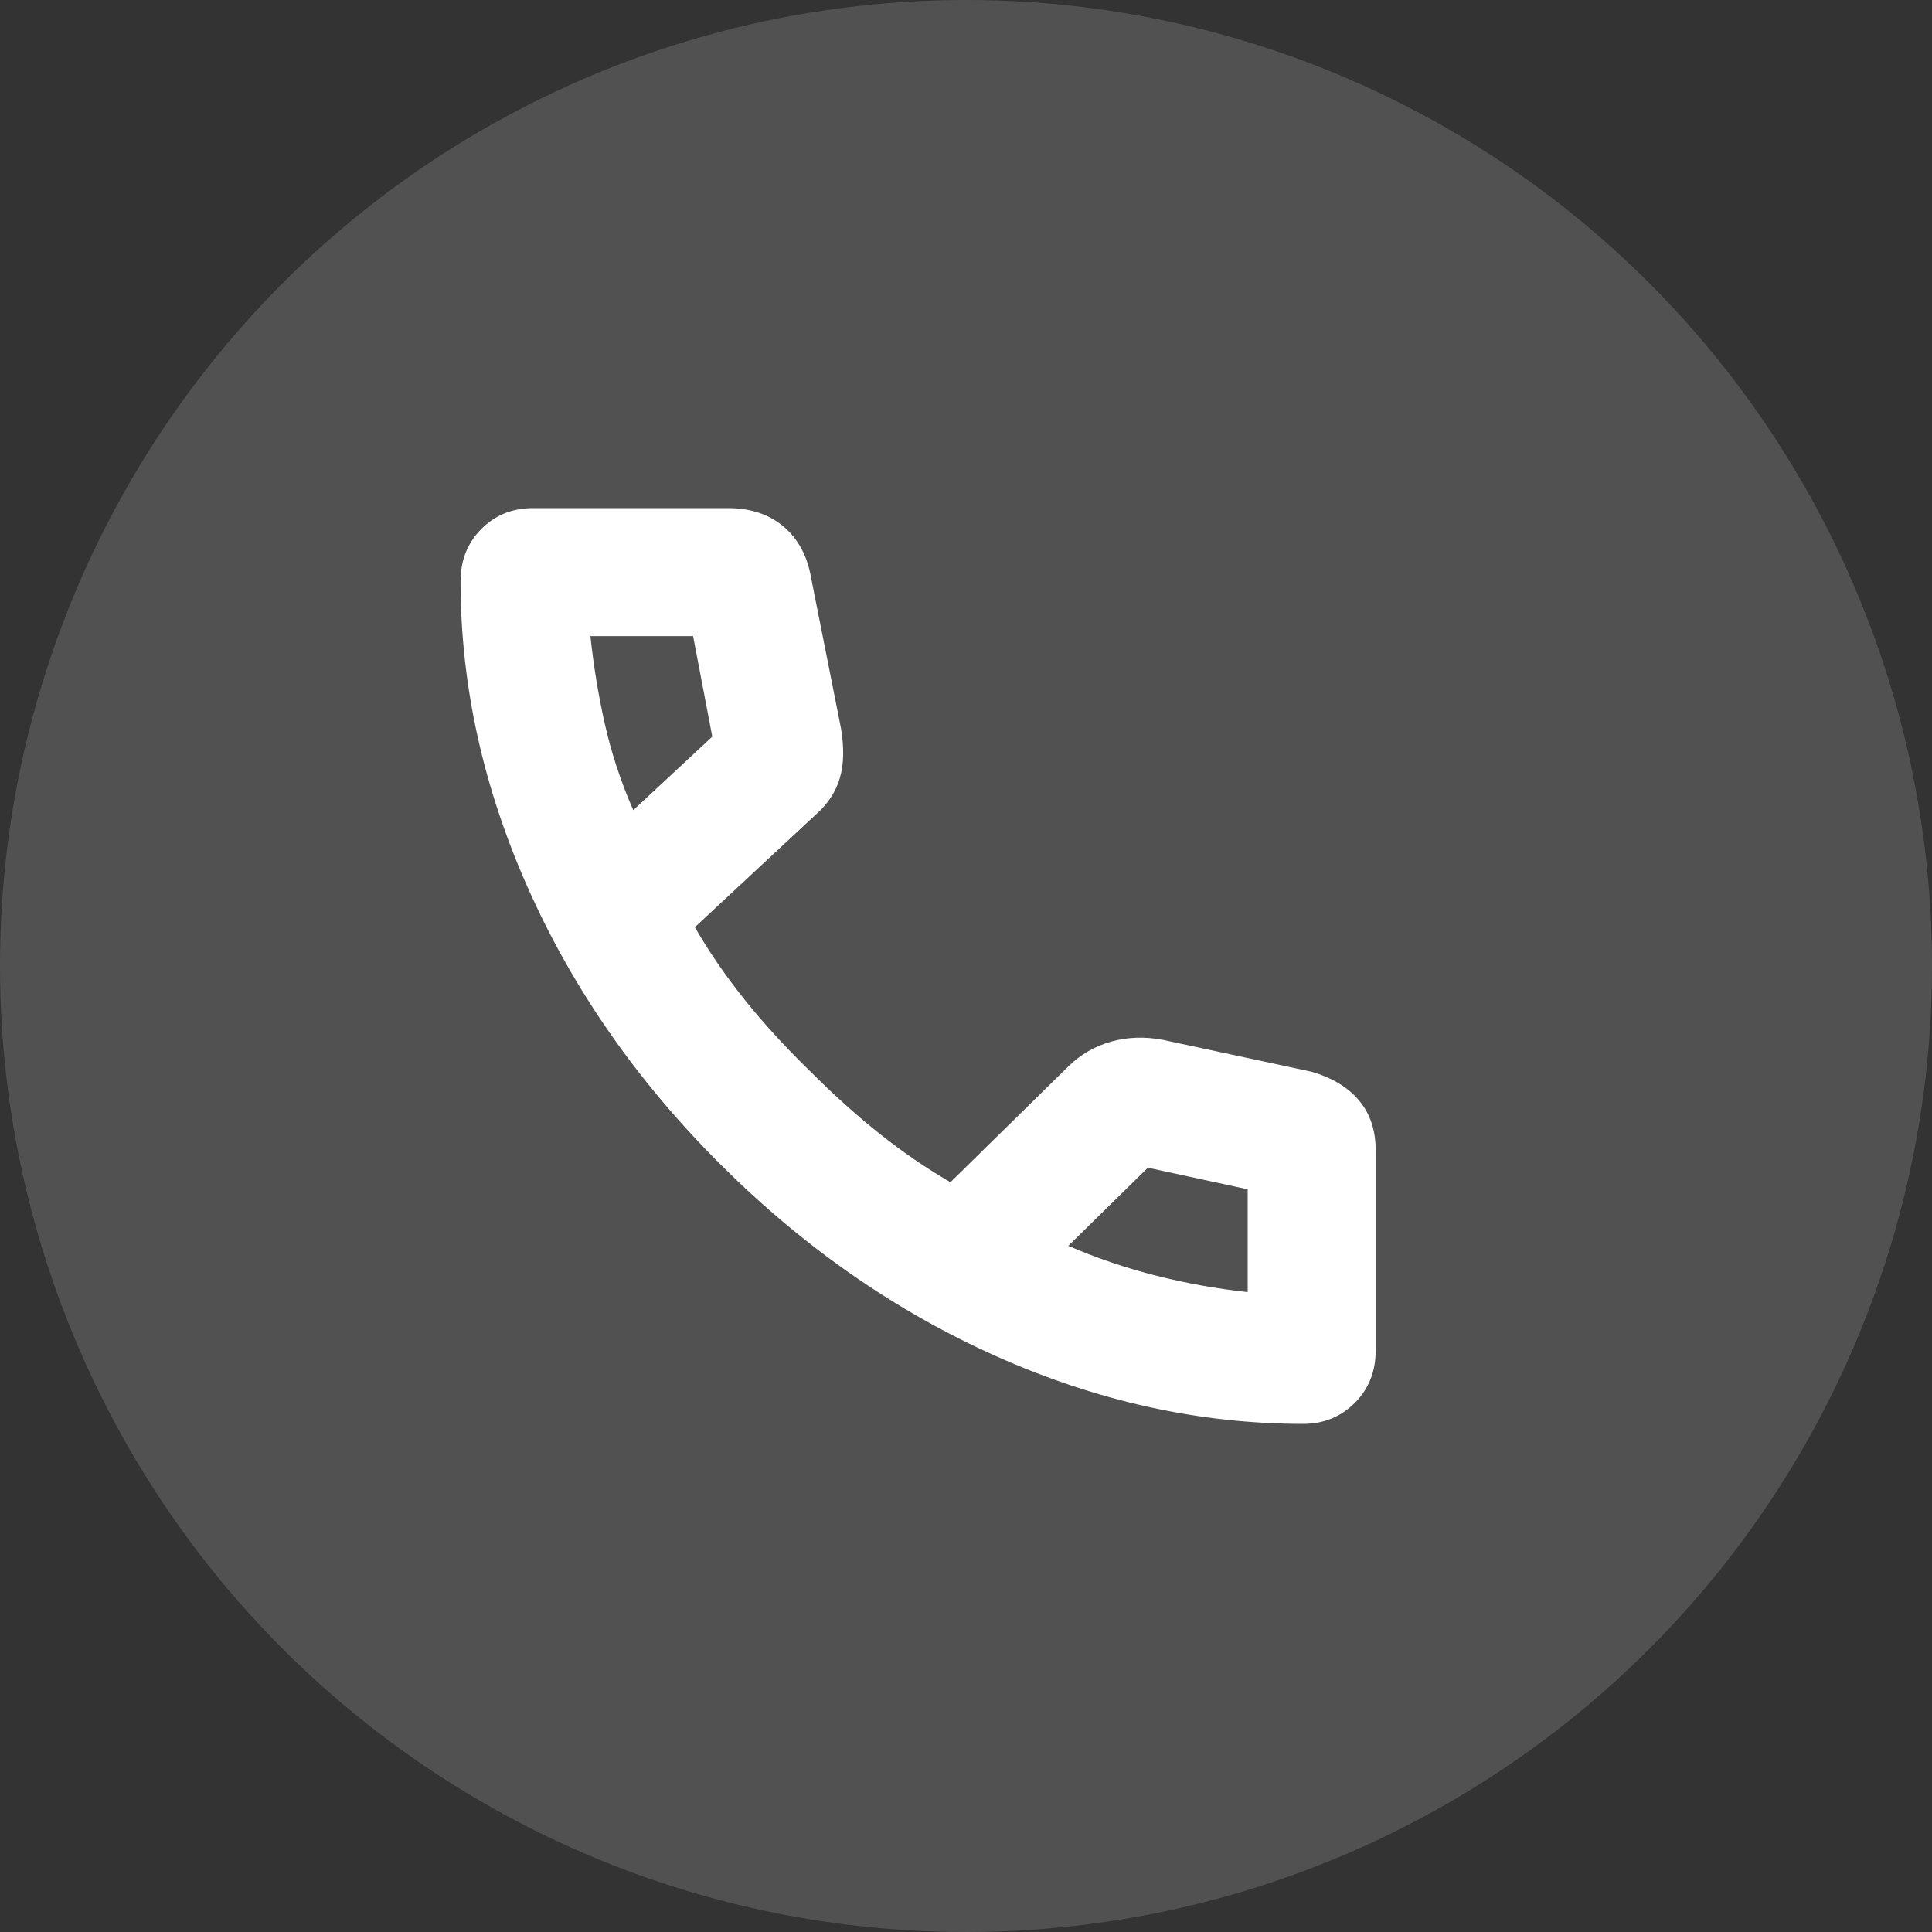
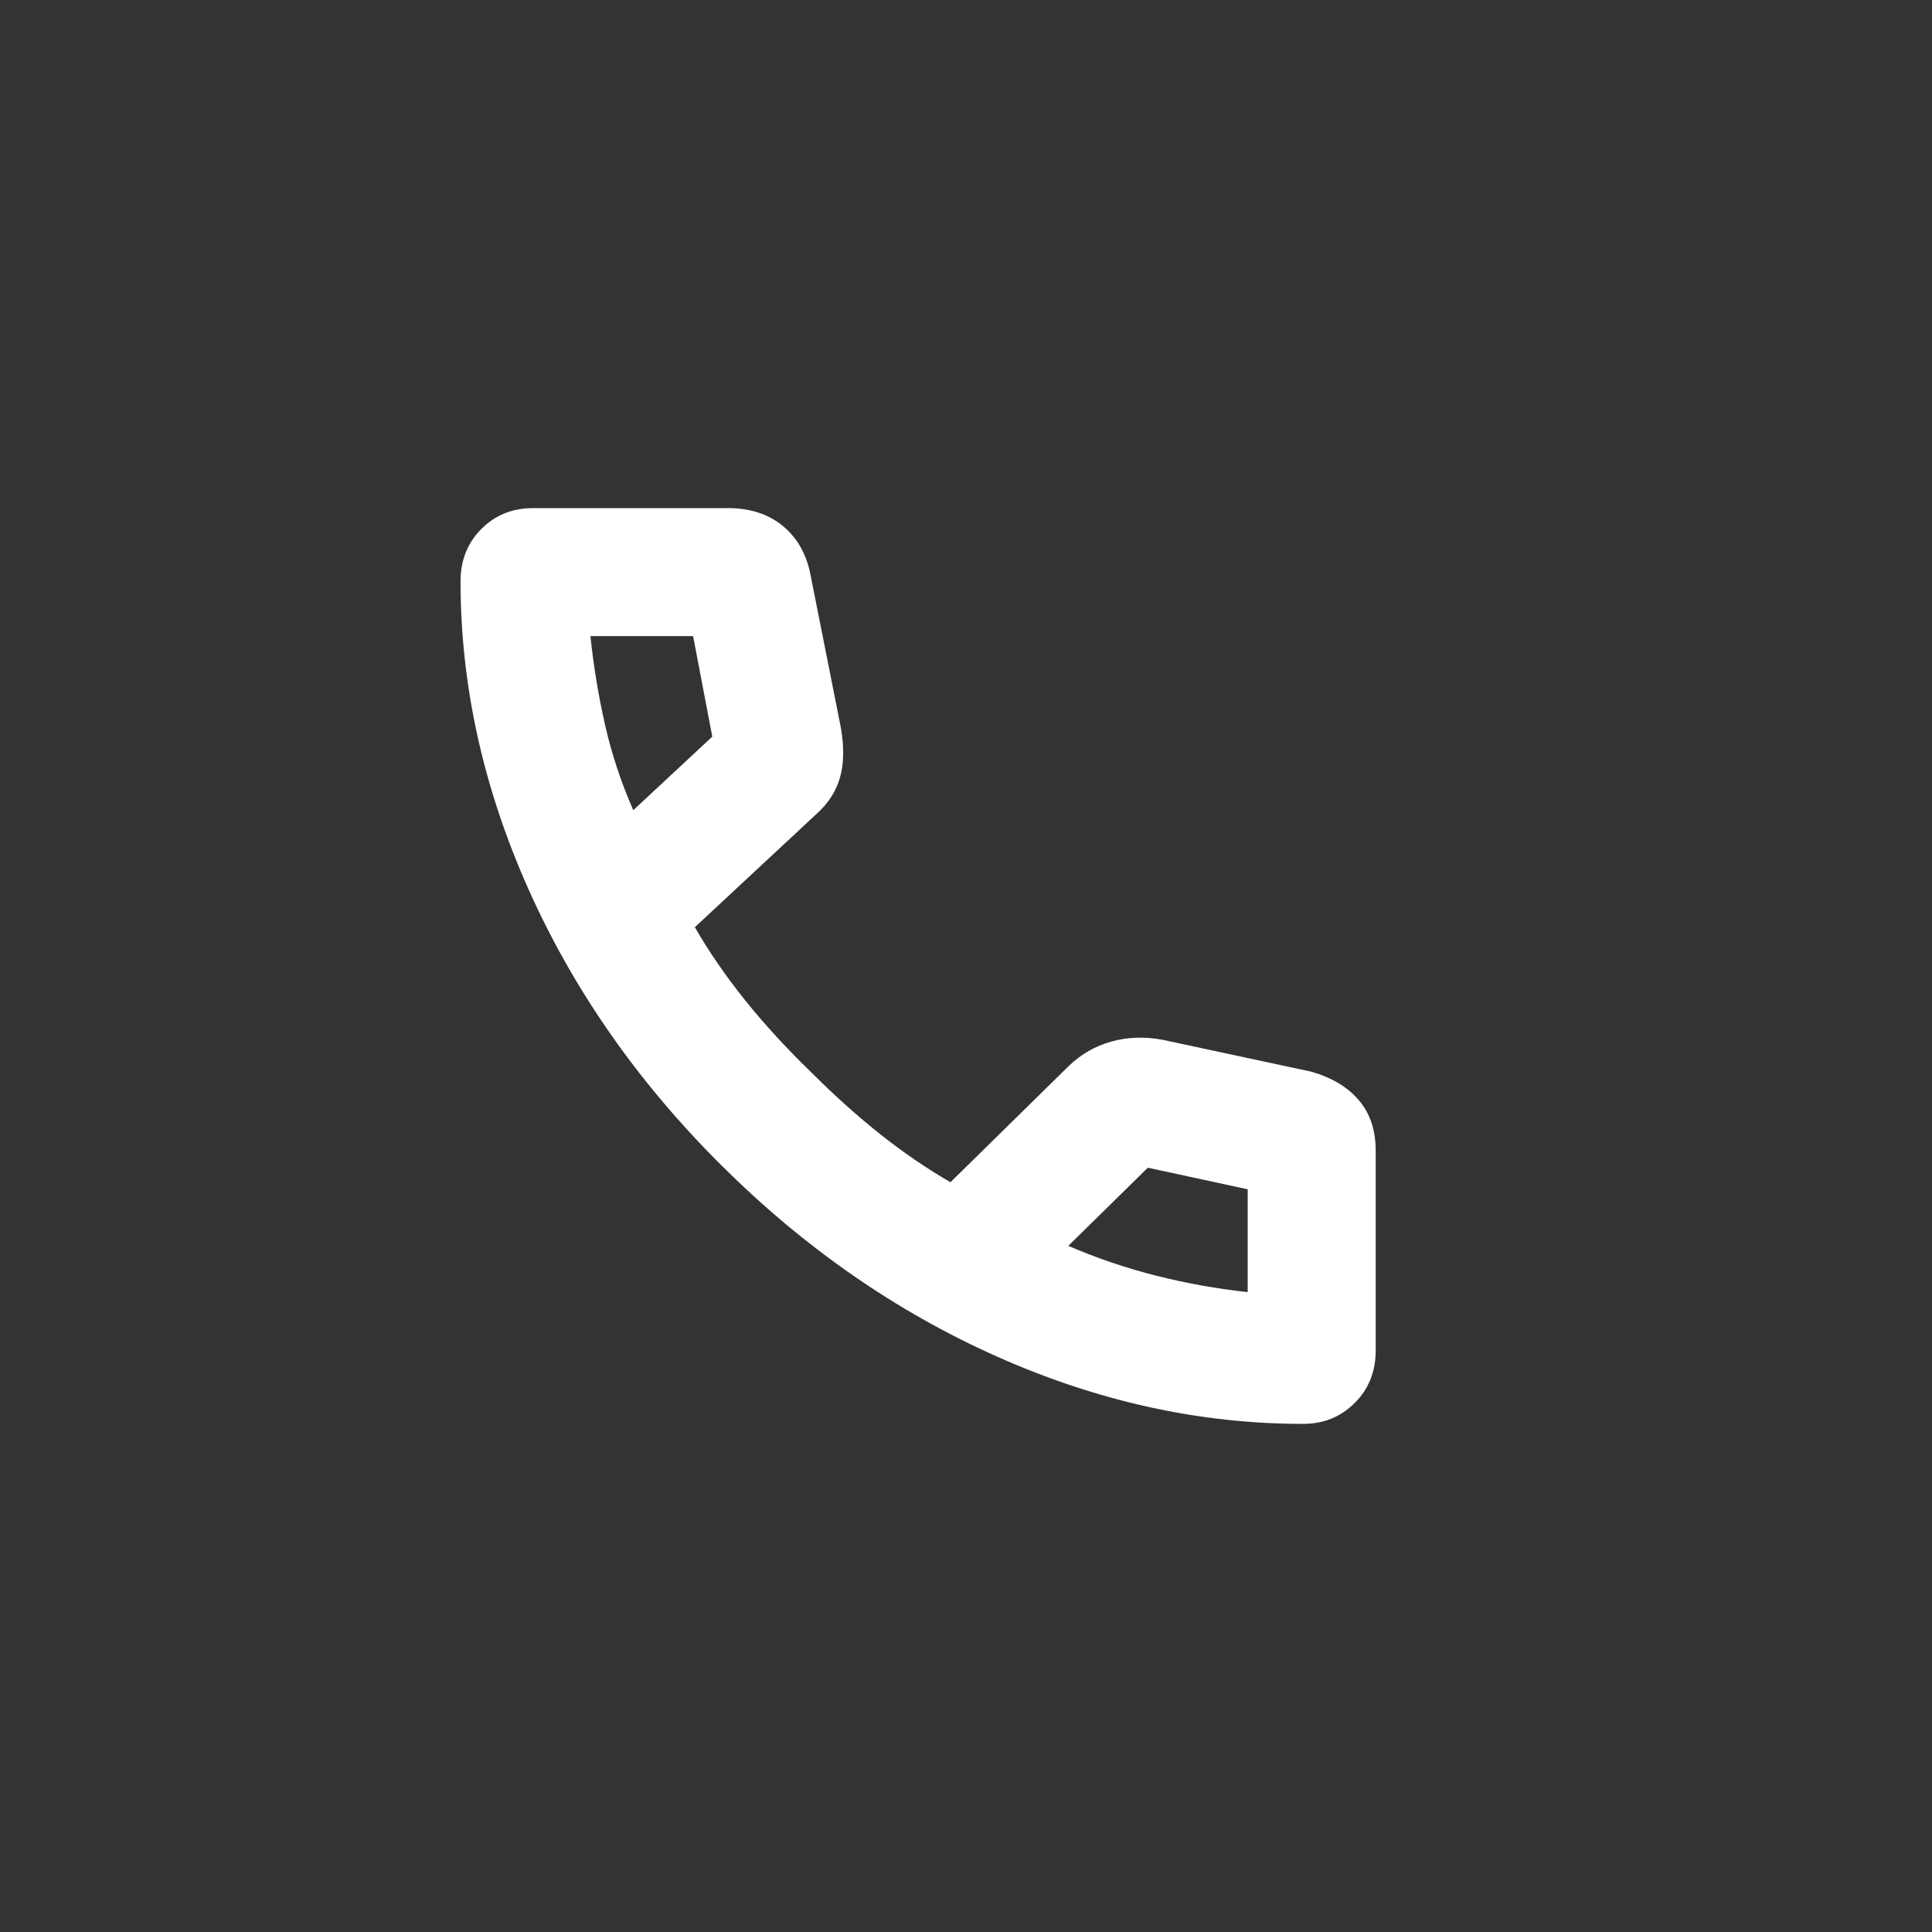
<svg xmlns="http://www.w3.org/2000/svg" width="40" height="40" viewBox="0 0 40 40" fill="none">
  <rect x="0" y="0" width="40" height="40" fill="#333333" stroke="none" />
-   <circle cx="20" cy="20" r="20" fill="white" fill-opacity="0.15" />
  <path d="M26.98 29.48C24.839 29.48 22.724 29.015 20.634 28.083C18.545 27.151 16.639 25.826 14.916 24.107C13.192 22.389 11.865 20.483 10.933 18.391C10.001 16.298 9.535 14.18 9.535 12.036C9.535 11.603 9.678 11.242 9.964 10.953C10.251 10.664 10.608 10.52 11.037 10.52H15.073C15.523 10.52 15.896 10.639 16.193 10.877C16.489 11.116 16.682 11.442 16.772 11.857L17.408 15.06C17.479 15.468 17.473 15.815 17.39 16.102C17.307 16.389 17.142 16.642 16.896 16.86L14.386 19.197C14.682 19.71 15.031 20.216 15.432 20.716C15.834 21.215 16.291 21.713 16.804 22.209C17.273 22.678 17.744 23.101 18.217 23.477C18.689 23.852 19.176 24.186 19.678 24.477L22.127 22.071C22.38 21.826 22.675 21.657 23.011 21.564C23.347 21.47 23.702 21.458 24.076 21.529L27.145 22.187C27.576 22.31 27.907 22.509 28.137 22.783C28.367 23.056 28.482 23.401 28.482 23.815V27.964C28.482 28.397 28.337 28.758 28.048 29.047C27.758 29.336 27.402 29.48 26.98 29.48ZM13.111 16.774L14.747 15.251L14.35 13.17H12.224C12.289 13.787 12.389 14.396 12.524 14.996C12.66 15.596 12.855 16.189 13.111 16.774ZM22.118 25.794C22.711 26.05 23.32 26.256 23.943 26.413C24.566 26.57 25.196 26.683 25.832 26.752V24.623L23.765 24.176L22.118 25.794Z" fill="white" />
</svg>